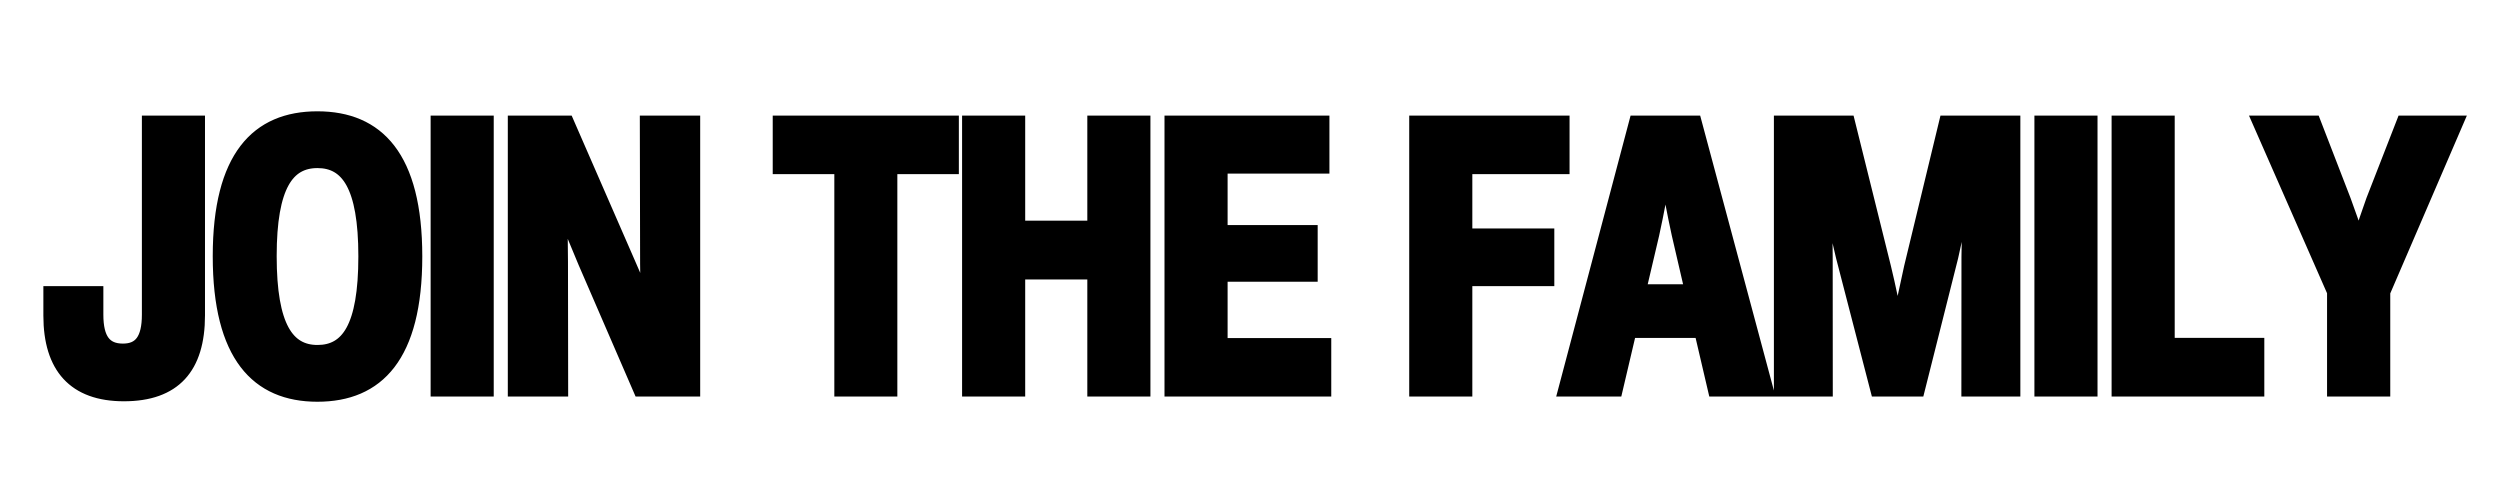
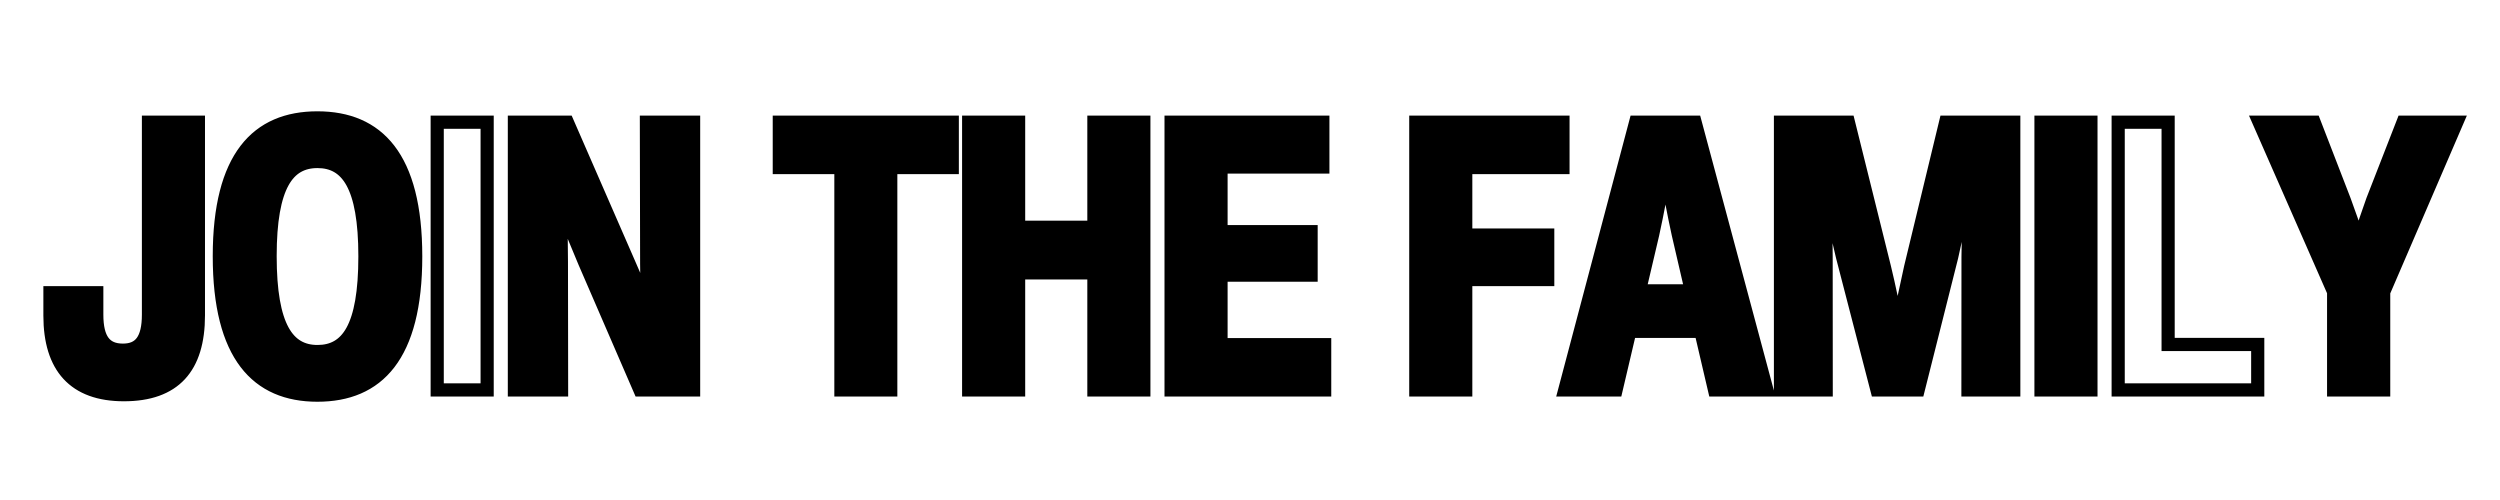
<svg xmlns="http://www.w3.org/2000/svg" version="1.0" preserveAspectRatio="xMidYMid meet" height="1000" viewBox="0 0 3750 750" zoomAndPan="magnify" width="5000">
  <defs>
    <g />
  </defs>
  <path stroke-miterlimit="4" stroke-opacity="1" stroke-width="16.453" stroke="#000000" d="M 131.57 509.968 C 194.804 509.968 224.756 476.227 224.756 410.813 L 224.756 169.351 L 162.326 169.351 L 162.326 409.895 C 162.326 441.11 151.769 454.307 130.424 454.307 C 108.272 454.307 97.715 440.879 97.715 409.895 L 97.715 382.465 L 39.187 382.465 L 39.187 411.158 C 39.187 475.538 69.598 509.968 131.57 509.968 Z M 373.465 510.541 C 448.863 510.541 496.376 461.996 496.376 337.136 C 496.376 212.617 448.863 163.955 373.465 163.955 C 298.294 163.955 250.898 212.617 250.898 336.905 C 250.898 461.307 298.294 510.541 373.465 510.541 Z M 373.579 456.028 C 336.74 456.028 314.363 425.617 314.363 336.791 C 314.363 248.193 336.74 218.468 373.579 218.468 C 410.417 218.468 432.911 248.193 432.911 337.019 C 432.911 426.421 410.648 456.028 373.579 456.028 Z M 585.68 504 L 585.68 169.351 L 523.25 169.351 L 523.25 504 Z M 785.107 346.775 C 785.221 363.645 785.68 383.041 786.138 403.123 C 778.448 382.81 770.762 363.3 763.3 346.661 L 685.952 169.351 L 619.733 169.351 L 619.733 504 L 678.721 504 L 678.493 344.136 C 678.376 320.493 678.031 296.392 677.344 270.686 C 687.442 296.278 697.426 320.493 707.528 344.481 L 776.613 504 L 843.749 504 L 843.749 169.351 L 784.762 169.351 Z M 950.874 169.351 L 950.874 226.044 L 1027.88 226.044 L 1027.88 504 L 1090.197 504 L 1090.197 226.044 L 1167.086 226.044 L 1167.086 169.351 Z M 1344.116 300.639 L 1250.009 300.639 L 1250.009 169.351 L 1187.578 169.351 L 1187.578 504 L 1250.009 504 L 1250.009 357.677 L 1344.116 357.677 L 1344.116 504 L 1406.547 504 L 1406.547 169.351 L 1344.116 169.351 Z M 1503.023 360.547 L 1615.609 360.547 L 1615.609 306.148 L 1503.023 306.148 L 1503.023 225.354 L 1630.299 225.354 L 1630.299 169.351 L 1440.593 169.351 L 1440.593 504 L 1632.593 504 L 1632.593 447.42 L 1503.023 447.42 Z M 1930.459 169.351 L 1746.493 169.351 L 1746.493 504 L 1808.924 504 L 1808.924 366.053 L 1911.408 366.053 L 1911.408 310.395 L 1808.924 310.395 L 1808.924 226.044 L 1930.459 226.044 Z M 2185.403 504 L 2095.66 169.351 L 2021.292 169.351 L 1932.694 504 L 1996.849 504 L 2014.061 430.781 L 2102.773 430.781 L 2119.875 504 Z M 2042.637 309.36 C 2048.606 282.278 2053.77 253.816 2058.59 226.158 C 2063.296 253.471 2068.46 281.588 2074.542 309.36 L 2090.954 380.171 L 2025.998 380.171 Z M 2364.962 350.791 C 2359.456 375.696 2354.174 400.37 2348.782 427.797 C 2343.386 400.598 2338.339 375.351 2332.257 350.446 L 2287.269 169.351 L 2202.345 169.351 L 2202.345 504 L 2259.497 504 L 2259.38 337.595 C 2259.266 303.164 2258.693 270.227 2257.775 235.797 C 2265.003 271.031 2271.662 303.737 2279.81 337.364 L 2322.959 504 L 2374.487 504 L 2416.377 337.595 C 2423.953 303.623 2431.067 270.8 2438.525 235.338 C 2437.839 269.883 2437.38 303.278 2436.804 337.595 L 2436.69 504 L 2493.956 504 L 2493.956 169.351 L 2408.804 169.351 Z M 2590.416 504 L 2590.416 169.351 L 2527.986 169.351 L 2527.986 504 Z M 2798.906 504 L 2798.906 447.193 L 2686.9 447.193 L 2686.9 169.351 L 2624.466 169.351 L 2624.466 504 Z M 2980.554 169.351 L 2942.453 267.129 C 2936.715 283.541 2930.747 300.525 2925.124 317.854 C 2919.386 300.639 2913.304 284 2907.219 267.015 L 2869.462 169.351 L 2800.605 169.351 L 2893.791 381.433 L 2893.791 504 L 2956.339 504 L 2956.339 381.661 L 3047.804 169.351 Z M 2980.554 169.351" stroke-linejoin="miter" fill="none" transform="matrix(1.2, 0, 0, 1.2, 27.908, -19.911)" stroke-linecap="butt" />
  <g fill-opacity="1" fill="#000000">
    <g transform="translate(56.21, 585.059)">
      <g>
        <path d="M 129.641 7.188 C 205.531 7.188 241.5 -33.297 241.5 -111.859 L 241.5 -401.75 L 166.594 -401.75 L 166.594 -112.984 C 166.594 -75.469 153.906 -59.672 128.219 -59.672 C 101.703 -59.672 89.016 -75.75 89.016 -112.984 L 89.016 -145.859 L 18.766 -145.859 L 18.766 -111.438 C 18.766 -34.141 55.297 7.188 129.641 7.188 Z M 129.641 7.188" />
      </g>
    </g>
  </g>
  <g fill-opacity="1" fill="#000000">
    <g transform="translate(307.58, 585.059)">
      <g>
        <path d="M 168.562 7.906 C 259.125 7.906 316.125 -50.359 316.125 -200.312 C 316.125 -349.688 259.125 -408.234 168.562 -408.234 C 78.438 -408.234 21.438 -349.688 21.438 -200.594 C 21.438 -51.203 78.438 7.906 168.562 7.906 Z M 168.703 -57.547 C 124.562 -57.547 97.609 -94.094 97.609 -200.734 C 97.609 -307.094 124.562 -342.781 168.703 -342.781 C 213 -342.781 239.953 -307.094 239.953 -200.453 C 239.953 -93.094 213.281 -57.547 168.703 -57.547 Z M 168.703 -57.547" />
      </g>
    </g>
  </g>
  <g fill-opacity="1" fill="#000000">
    <g transform="translate(625.955, 585.059)">
      <g>
-         <path d="M 104.953 0 L 104.953 -401.75 L 30.047 -401.75 L 30.047 0 Z M 104.953 0" />
-       </g>
+         </g>
    </g>
  </g>
  <g fill-opacity="1" fill="#000000">
    <g transform="translate(741.765, 585.059)">
      <g>
        <path d="M 228.516 -188.734 C 228.656 -168.422 229.219 -145.156 229.797 -121.031 C 220.484 -145.438 211.312 -168.859 202.422 -188.875 L 109.469 -401.75 L 30.047 -401.75 L 30.047 0 L 100.859 0 L 100.578 -191.844 C 100.438 -220.344 100.016 -249.25 99.172 -280.016 C 111.297 -249.406 123.281 -220.344 135.422 -191.422 L 218.359 0 L 298.906 0 L 298.906 -401.75 L 228.094 -401.75 Z M 228.516 -188.734" />
      </g>
    </g>
  </g>
  <g fill-opacity="1" fill="#000000">
    <g transform="translate(1051.535, 585.059)">
      <g />
    </g>
  </g>
  <g fill-opacity="1" fill="#000000">
    <g transform="translate(1155.638, 585.059)">
      <g>
        <path d="M 13.688 -401.75 L 13.688 -333.609 L 106.078 -333.609 L 106.078 0 L 180.844 0 L 180.844 -333.609 L 273.234 -333.609 L 273.234 -401.75 Z M 13.688 -401.75" />
      </g>
    </g>
  </g>
  <g fill-opacity="1" fill="#000000">
    <g transform="translate(1423.372, 585.059)">
      <g>
        <path d="M 217.938 -244.031 L 104.953 -244.031 L 104.953 -401.75 L 30.047 -401.75 L 30.047 0 L 104.953 0 L 104.953 -175.625 L 217.938 -175.625 L 217.938 0 L 292.844 0 L 292.844 -401.75 L 217.938 -401.75 Z M 217.938 -244.031" />
      </g>
    </g>
  </g>
  <g fill-opacity="1" fill="#000000">
    <g transform="translate(1727.076, 585.059)">
      <g>
        <path d="M 104.953 -172.234 L 240.094 -172.234 L 240.094 -237.547 L 104.953 -237.547 L 104.953 -334.453 L 257.719 -334.453 L 257.719 -401.75 L 30.047 -401.75 L 30.047 0 L 260.547 0 L 260.547 -67.844 L 104.953 -67.844 Z M 104.953 -172.234" />
      </g>
    </g>
  </g>
  <g fill-opacity="1" fill="#000000">
    <g transform="translate(1990.154, 585.059)">
      <g />
    </g>
  </g>
  <g fill-opacity="1" fill="#000000">
    <g transform="translate(2094.257, 585.059)">
      <g>
        <path d="M 250.812 -401.75 L 30.047 -401.75 L 30.047 0 L 104.953 0 L 104.953 -165.609 L 227.953 -165.609 L 227.953 -232.328 L 104.953 -232.328 L 104.953 -333.609 L 250.812 -333.609 Z M 250.812 -401.75" />
      </g>
    </g>
  </g>
  <g fill-opacity="1" fill="#000000">
    <g transform="translate(2338.152, 585.059)">
      <g>
        <path d="M 313.016 0 L 205.25 -401.75 L 115.953 -401.75 L 9.594 0 L 86.609 0 L 107.344 -87.875 L 213.844 -87.875 L 234.312 0 Z M 141.625 -233.594 C 148.828 -266.188 155.031 -300.328 160.812 -333.469 C 166.453 -300.75 172.656 -267.031 179.859 -233.594 L 199.609 -148.688 L 121.594 -148.688 Z M 141.625 -233.594" />
      </g>
    </g>
  </g>
  <g fill-opacity="1" fill="#000000">
    <g transform="translate(2641.433, 585.059)">
      <g>
        <path d="M 225.281 -183.953 C 218.641 -154.047 212.297 -124.422 205.812 -91.406 C 199.328 -124.141 193.25 -154.469 185.922 -184.375 L 132.031 -401.75 L 30.047 -401.75 L 30.047 0 L 98.609 0 L 98.469 -199.75 C 98.328 -241.078 97.609 -280.578 96.625 -321.906 C 105.234 -279.578 113.266 -240.375 123 -200.031 L 174.781 0 L 236.703 0 L 286.922 -199.75 C 296.094 -240.516 304.547 -279.875 313.578 -322.469 C 312.734 -281 312.172 -240.938 311.469 -199.75 L 311.328 0 L 380.016 0 L 380.016 -401.75 L 277.891 -401.75 Z M 225.281 -183.953" />
      </g>
    </g>
  </g>
  <g fill-opacity="1" fill="#000000">
    <g transform="translate(3032.312, 585.059)">
      <g>
        <path d="M 104.953 0 L 104.953 -401.75 L 30.047 -401.75 L 30.047 0 Z M 104.953 0" />
      </g>
    </g>
  </g>
  <g fill-opacity="1" fill="#000000">
    <g transform="translate(3148.123, 585.059)">
      <g>
-         <path d="M 239.391 0 L 239.391 -68.141 L 104.953 -68.141 L 104.953 -401.75 L 30.047 -401.75 L 30.047 0 Z M 239.391 0" />
-       </g>
+         </g>
    </g>
  </g>
  <g fill-opacity="1" fill="#000000">
    <g transform="translate(3382.002, 585.059)">
      <g>
        <path d="M 223.578 -401.75 L 177.875 -284.375 C 170.969 -264.641 163.781 -244.172 157 -223.438 C 150.094 -244.031 142.891 -264.062 135.562 -284.516 L 90.281 -401.75 L 7.625 -401.75 L 119.484 -147.125 L 119.484 0 L 194.531 0 L 194.531 -146.844 L 304.266 -401.75 Z M 223.578 -401.75" />
      </g>
    </g>
  </g>
</svg>